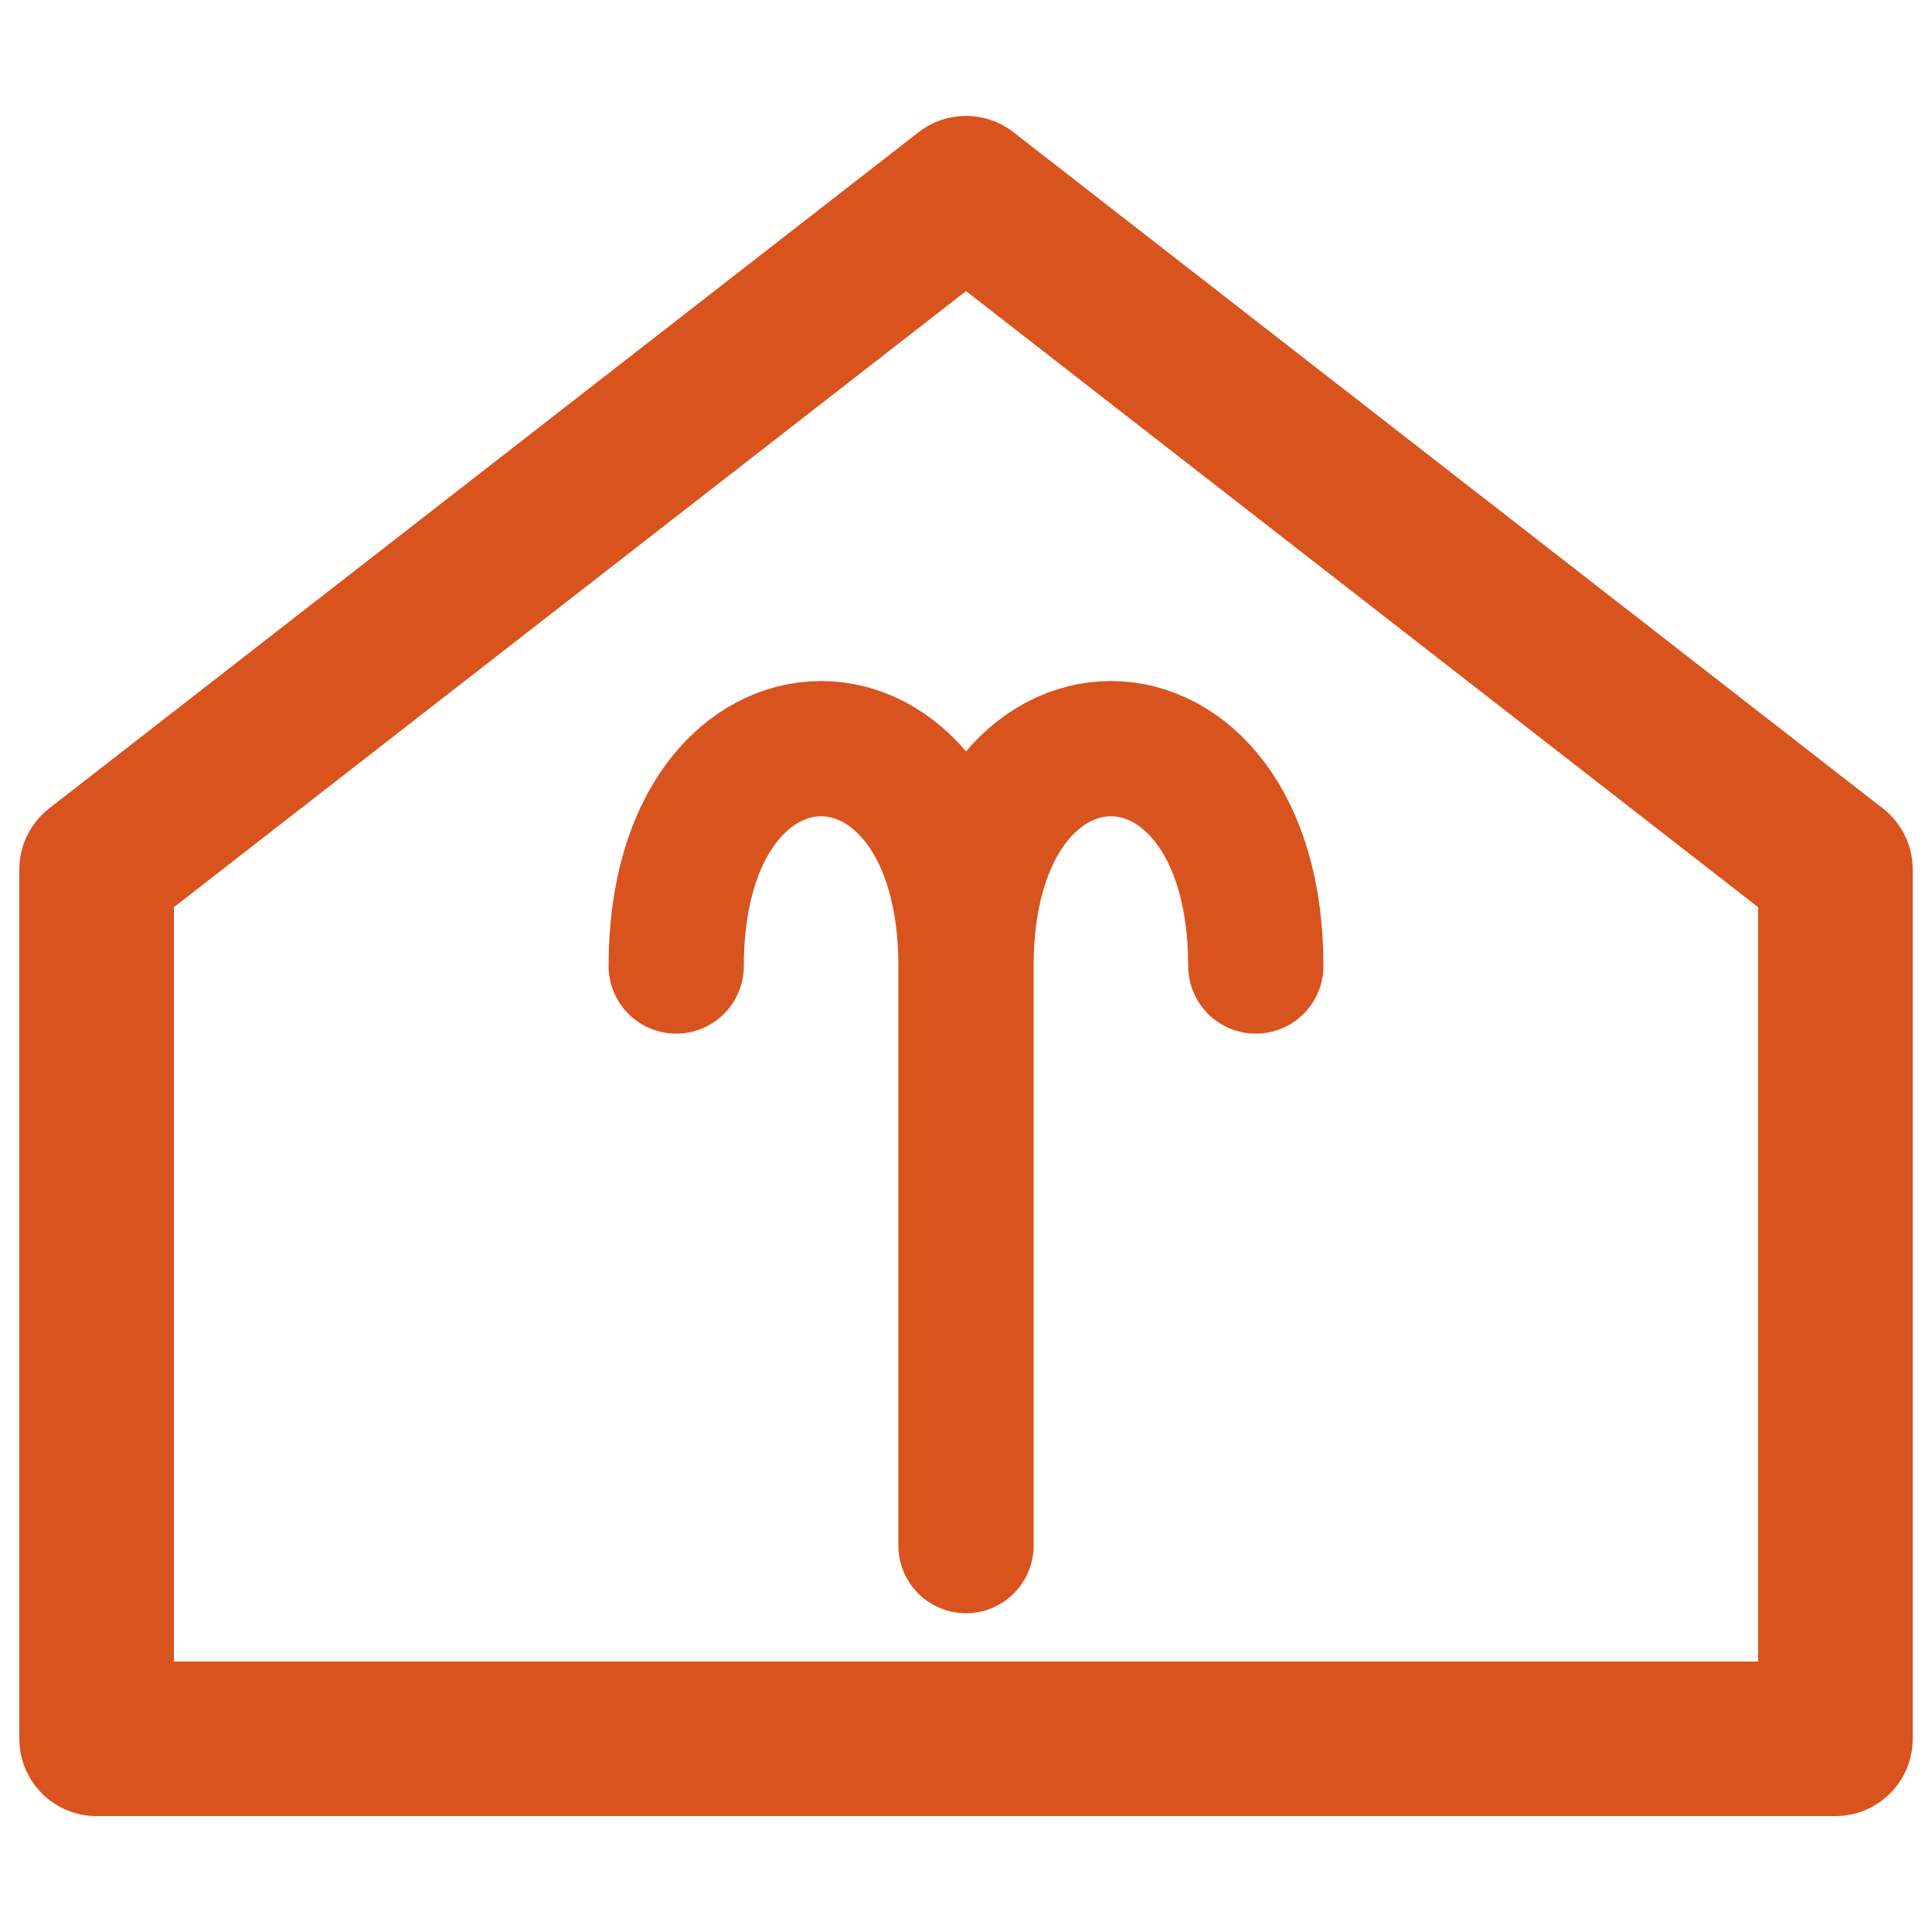
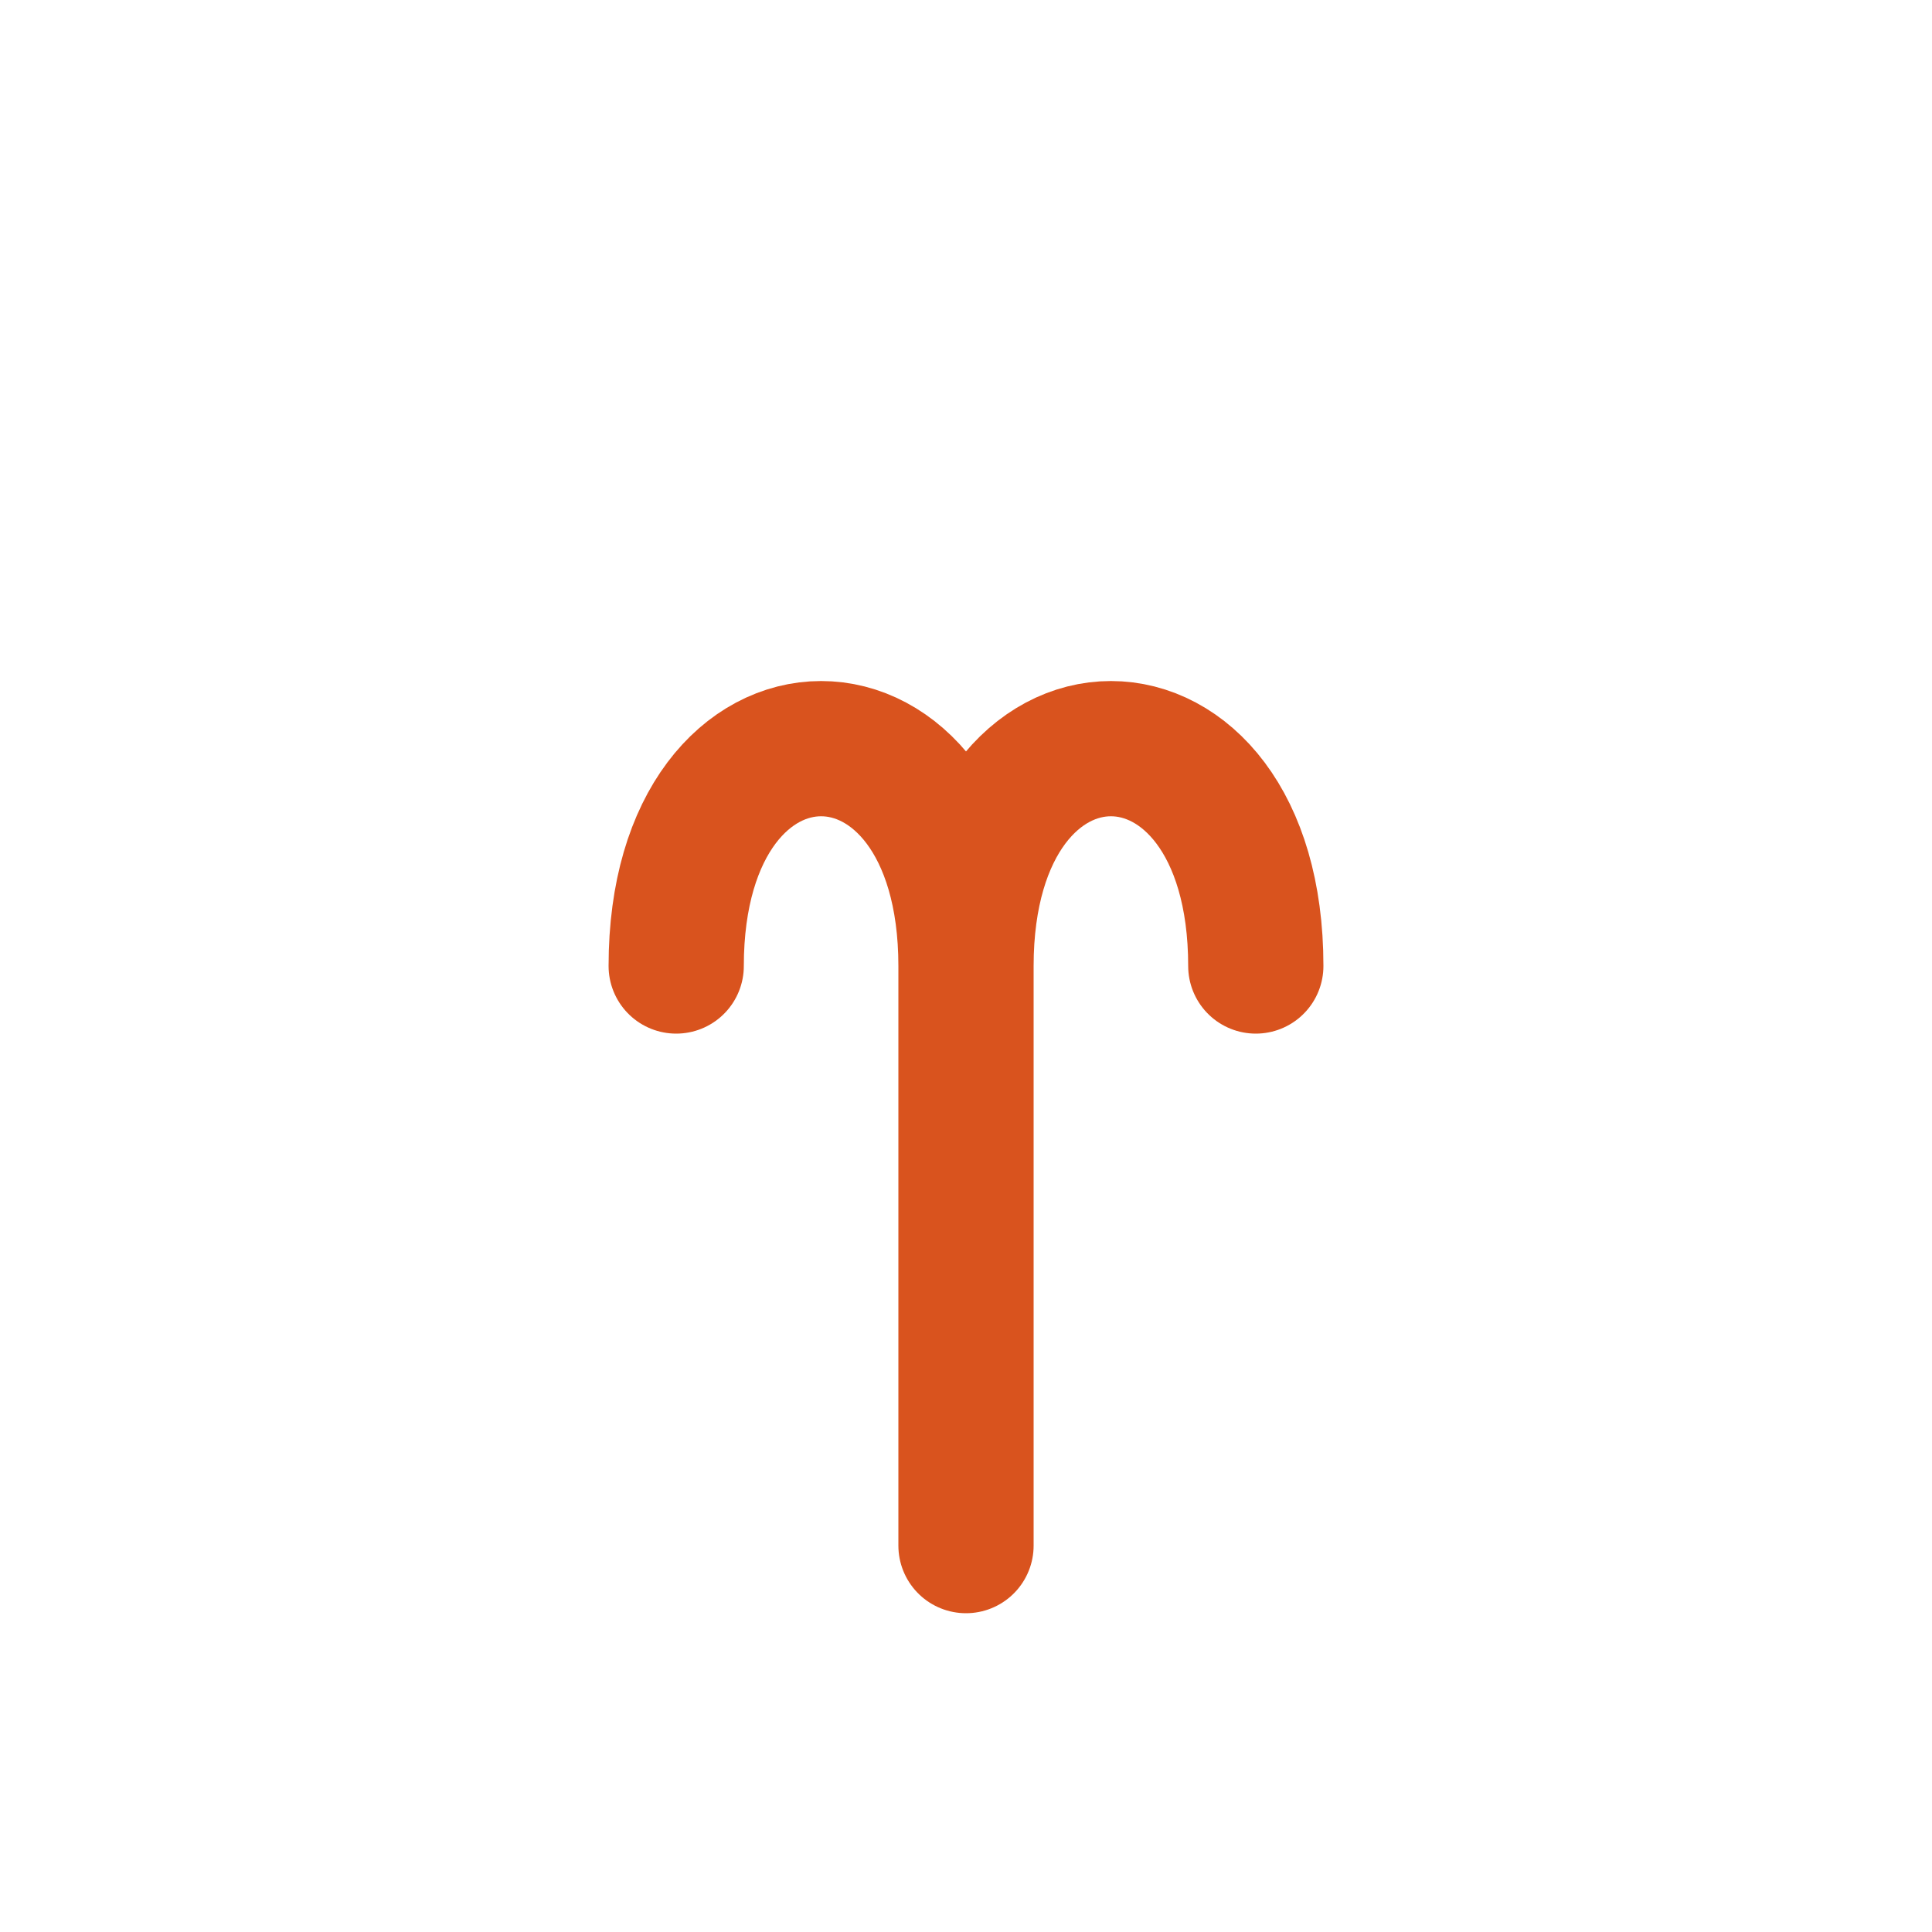
<svg xmlns="http://www.w3.org/2000/svg" viewBox="0 0 100 100">
  <title>Neighborhood Table Icon</title>
-   <path d="M50 10 L95 45 L95 90 L5 90 L5 45 Z" stroke="#D9531E" stroke-width="8" fill="none" stroke-linejoin="round" />
  <path d="M50 80 V 50 C 50 35, 65 35, 65 50 M50 80 V 50 C 50 35, 35 35, 35 50 M50 80 V 50" stroke="#D9531E" stroke-width="7" stroke-linecap="round" fill="none" />
</svg>